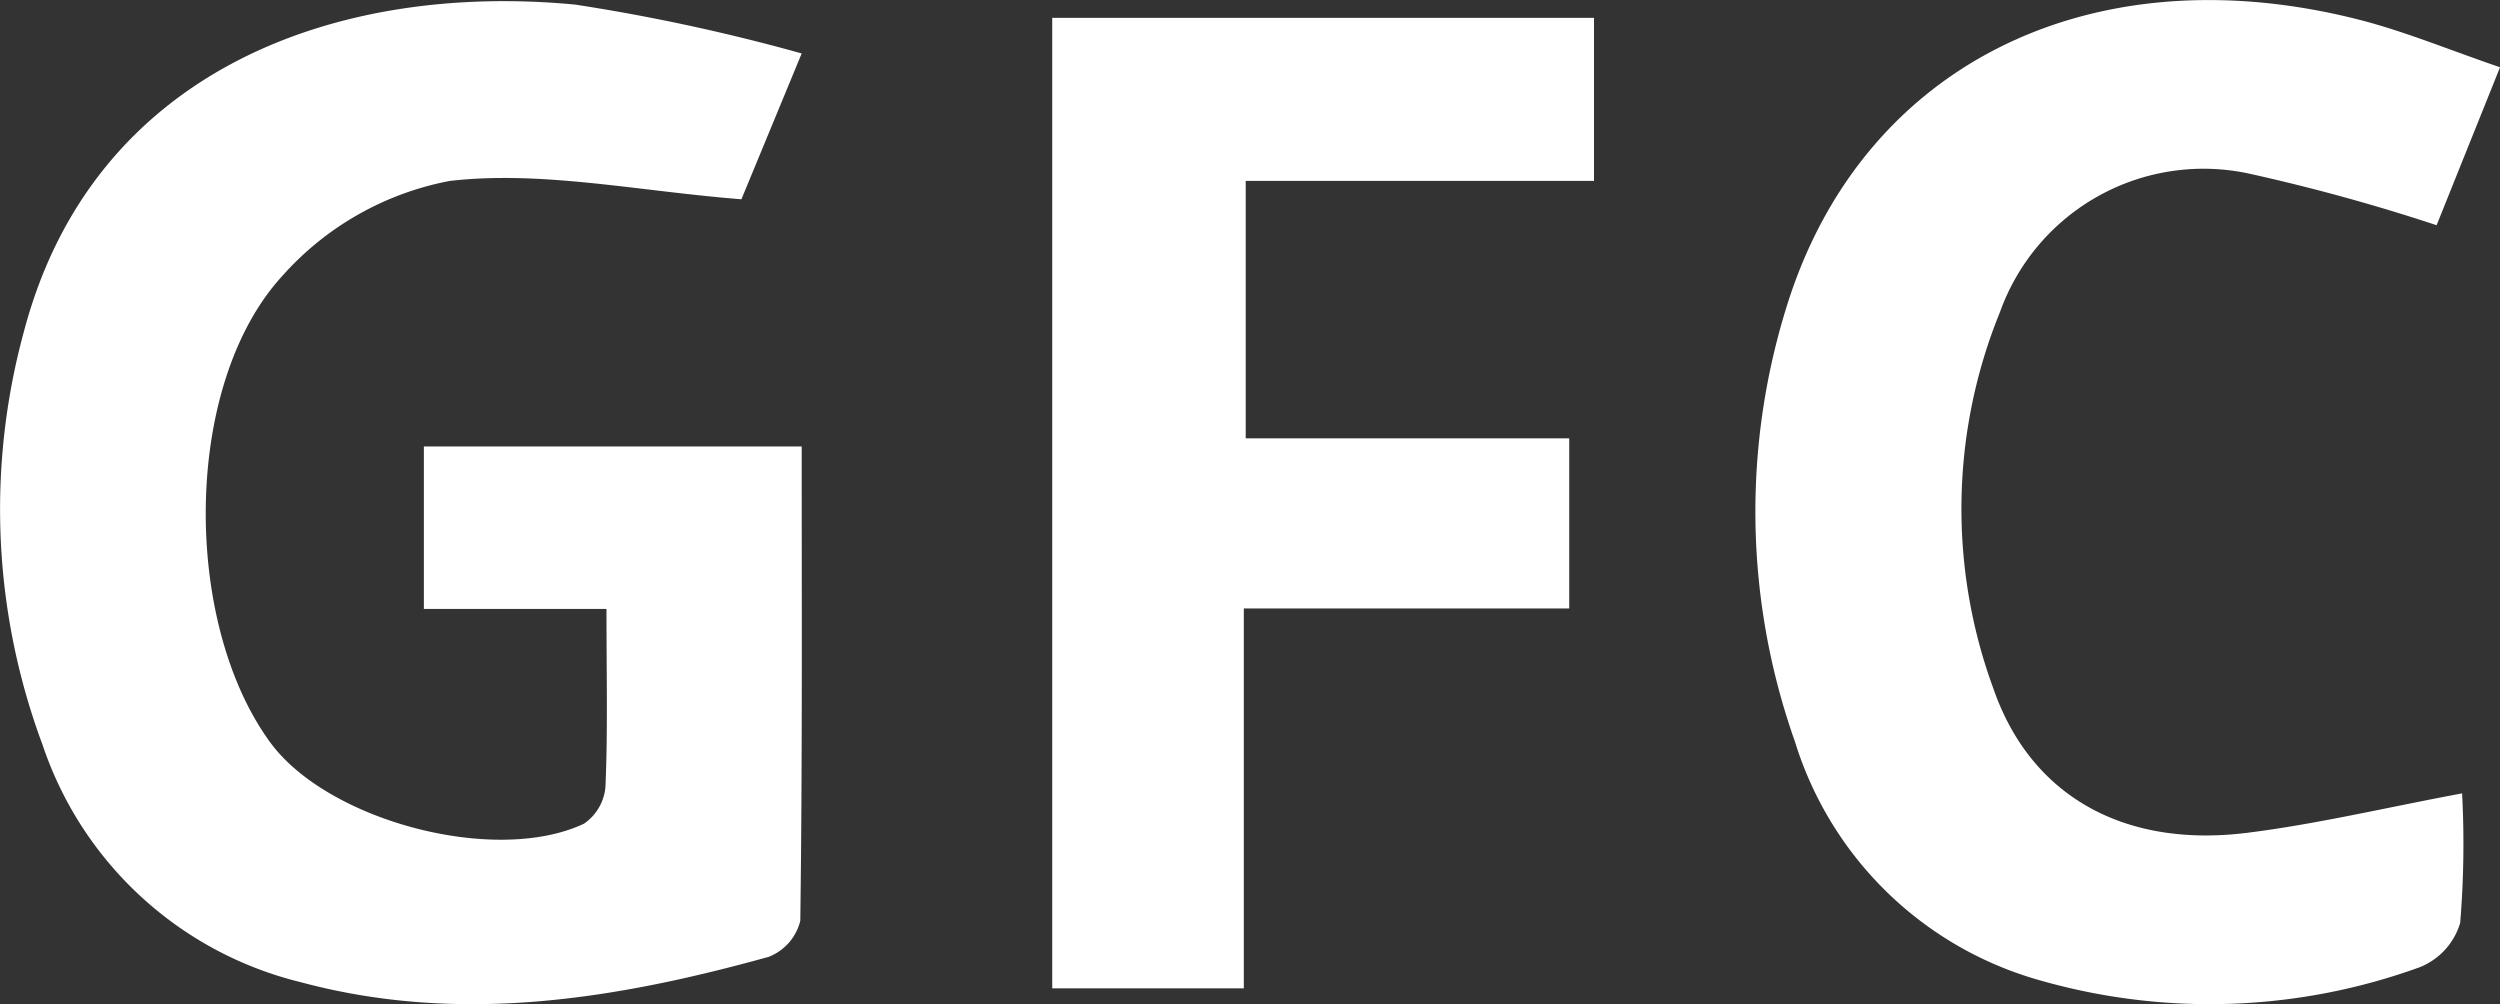
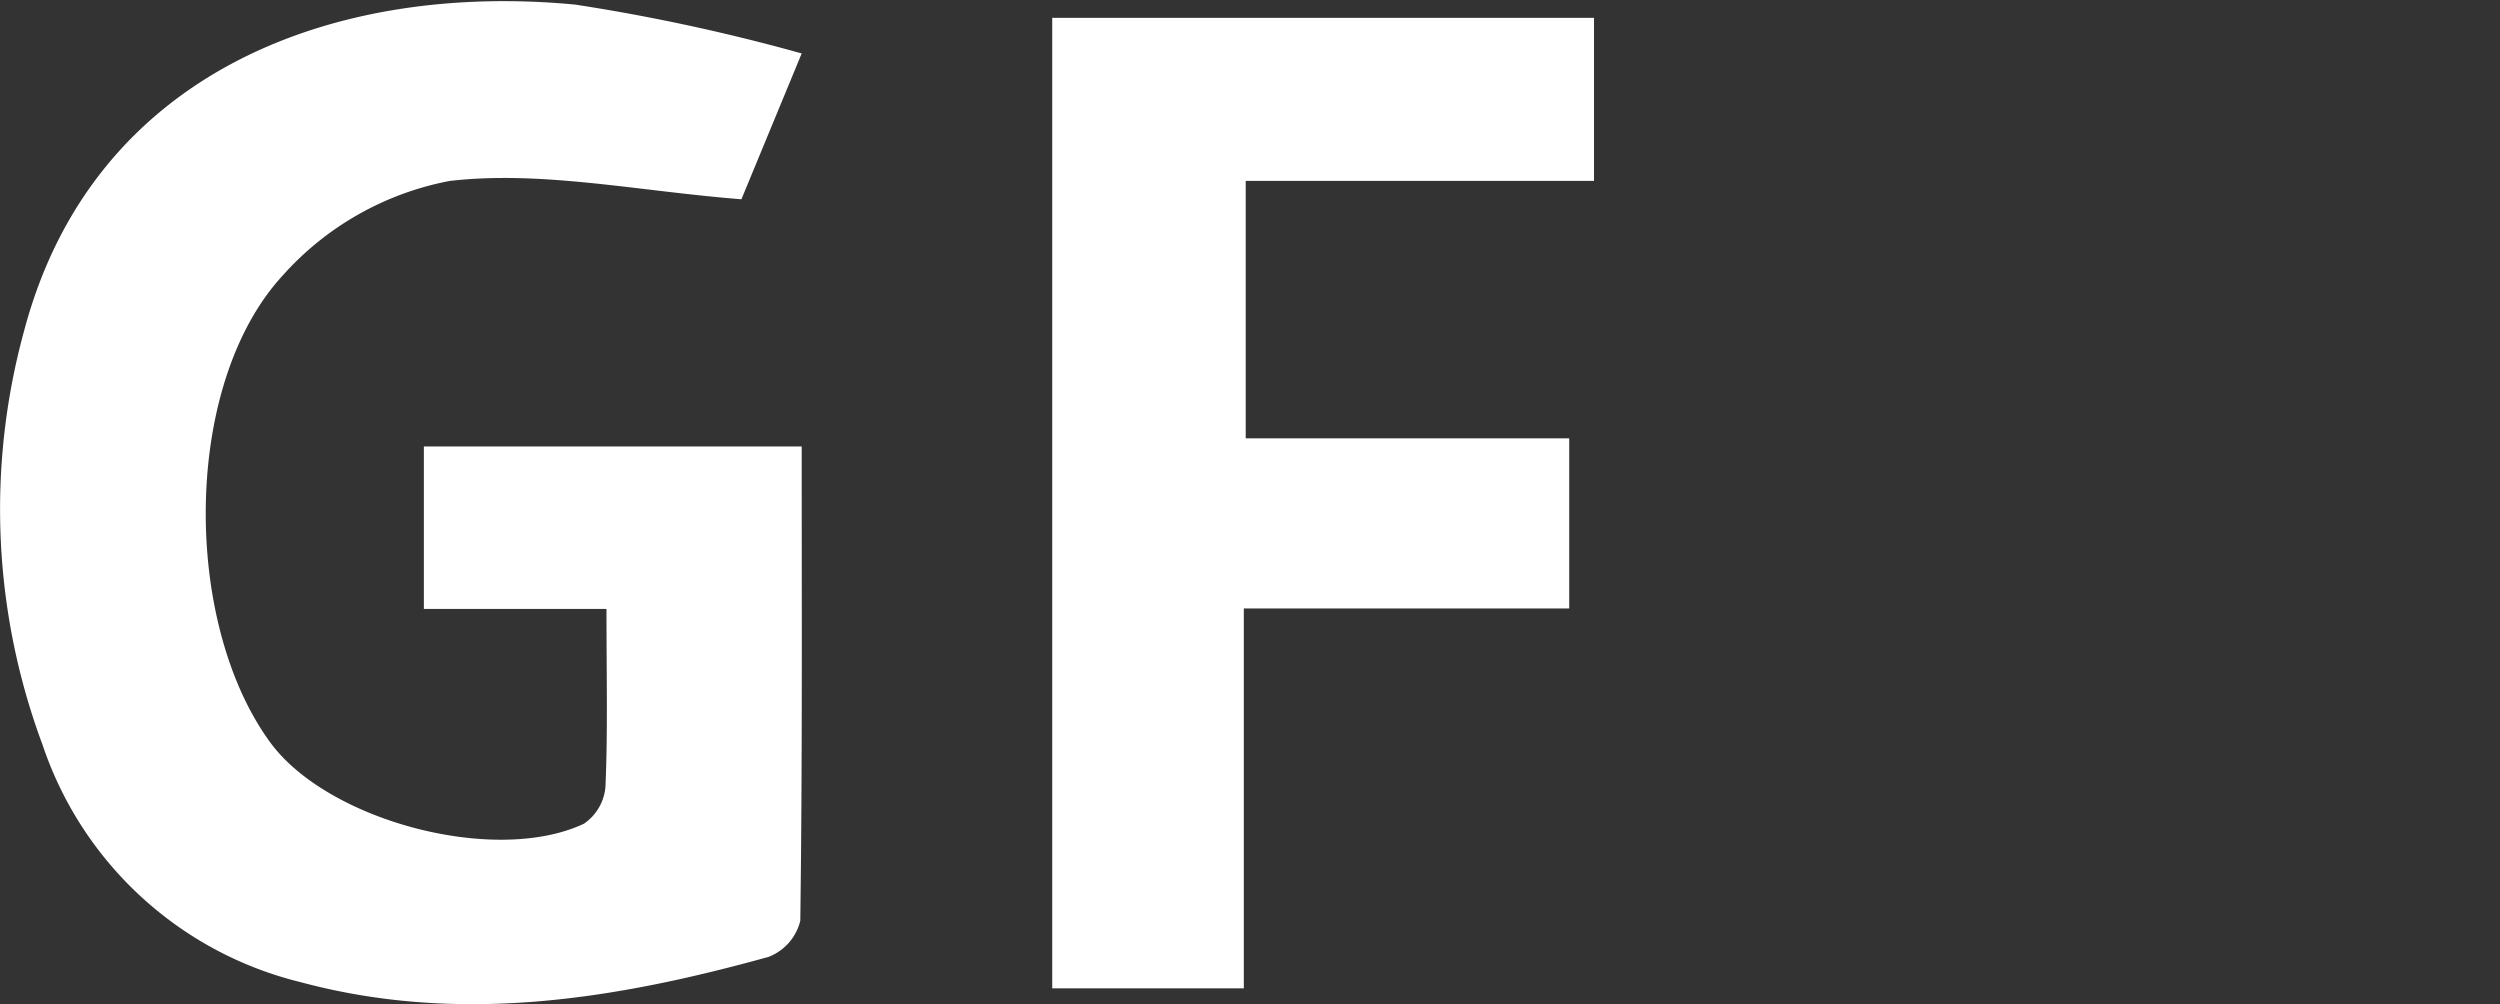
<svg xmlns="http://www.w3.org/2000/svg" viewBox="0 0 608.09 244.25">
  <rect x="0" y="0" width="608.09" height="244.25" fill="#333333" stroke="none" />
  <defs>
    <style>.cls-1{fill:#fff;}</style>
  </defs>
  <g id="Layer_2" data-name="Layer 2">
    <g id="Layer_1-2" data-name="Layer 1">
      <g id="Group_34836" data-name="Group 34836">
        <path id="Path_36648" data-name="Path 36648" class="cls-1" d="M147.47,148.12H103.1V108.59H195c0,38.66.18,77-.34,115.37a12.62,12.62,0,0,1-7.72,8.79c-37.44,10.38-75.24,16.52-113.84,6.14a88.34,88.34,0,0,1-62.74-57.7A164,164,0,0,1,5.82,80.64C22.56,17.08,81.83-4.46,140,1.13A471.72,471.72,0,0,1,195,13L180.34,48.47c-25.35-2-48.64-7.06-71-4.45A72.63,72.63,0,0,0,68.7,67.08c-24.35,26.51-24.35,84.22-3,113.46,13.93,19.1,54.68,30,76.33,19.82a12.07,12.07,0,0,0,5.24-9c.58-13.35.25-26.72.25-43.25" />
-         <path id="Path_36649" data-name="Path 36649" class="cls-1" d="M598.87,193a233,233,0,0,1-.47,31.49,16.68,16.68,0,0,1-9.83,10.77,149.81,149.81,0,0,1-92,3.3,86.92,86.92,0,0,1-60-58.25A167.41,167.41,0,0,1,435,73.23c18.62-57.87,74.16-85,139-68.39,11.12,2.86,21.81,7.33,34.1,11.52L592.67,54.78a467.41,467.41,0,0,0-45.6-12.55,52.58,52.58,0,0,0-60.59,33.64,126.87,126.87,0,0,0-1.58,91.72c9.08,26.1,31.82,38.67,61.52,35,16.92-2.1,33.6-6.09,52.44-9.61" />
        <path id="Path_36650" data-name="Path 36650" class="cls-1" d="M302.54,240.4h-46.6V4.34H387.72V44H303v62.62h78.69V148H302.54Z" />
      </g>
    </g>
  </g>
</svg>